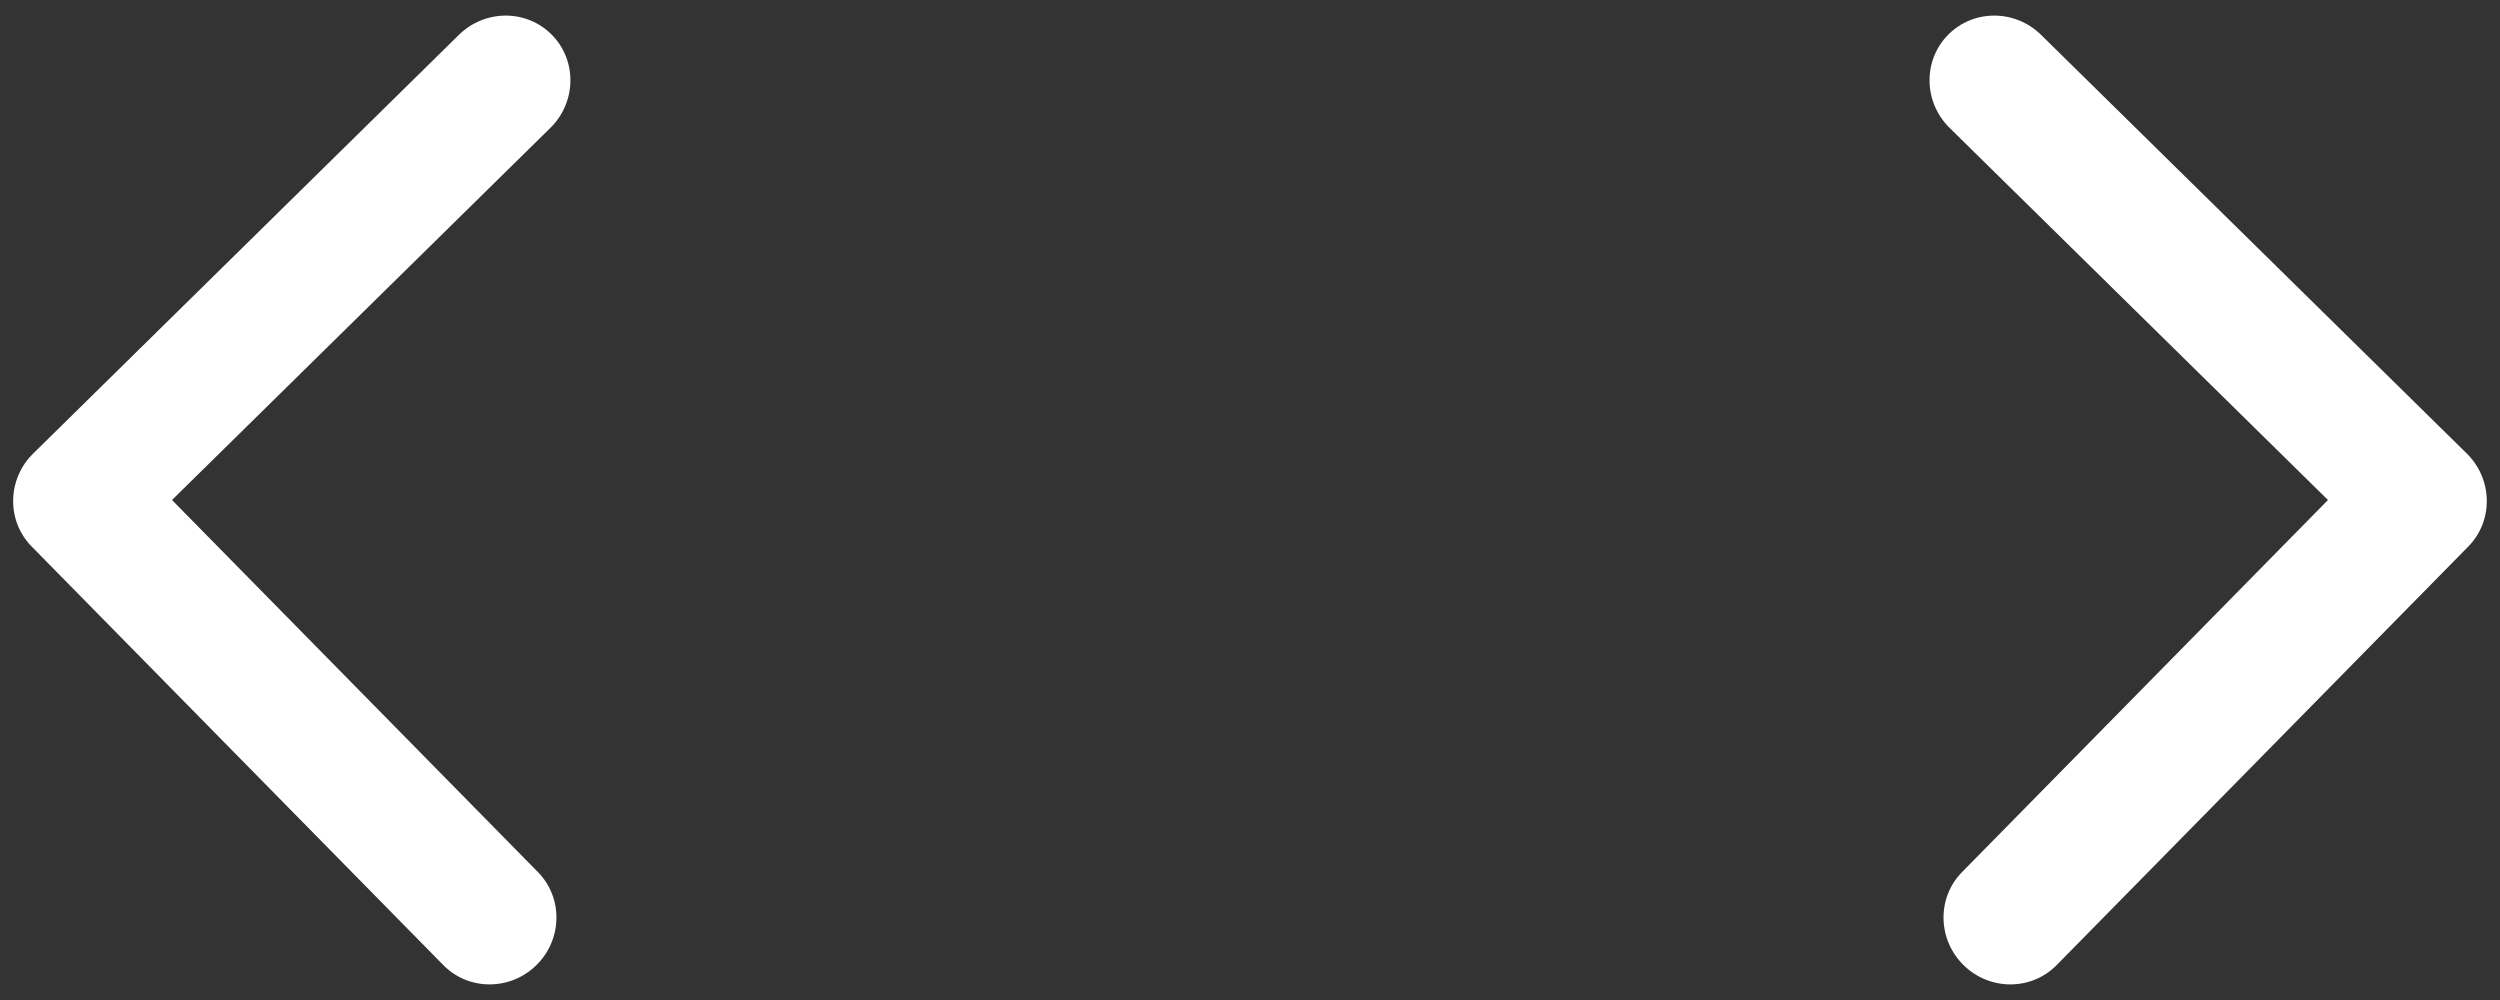
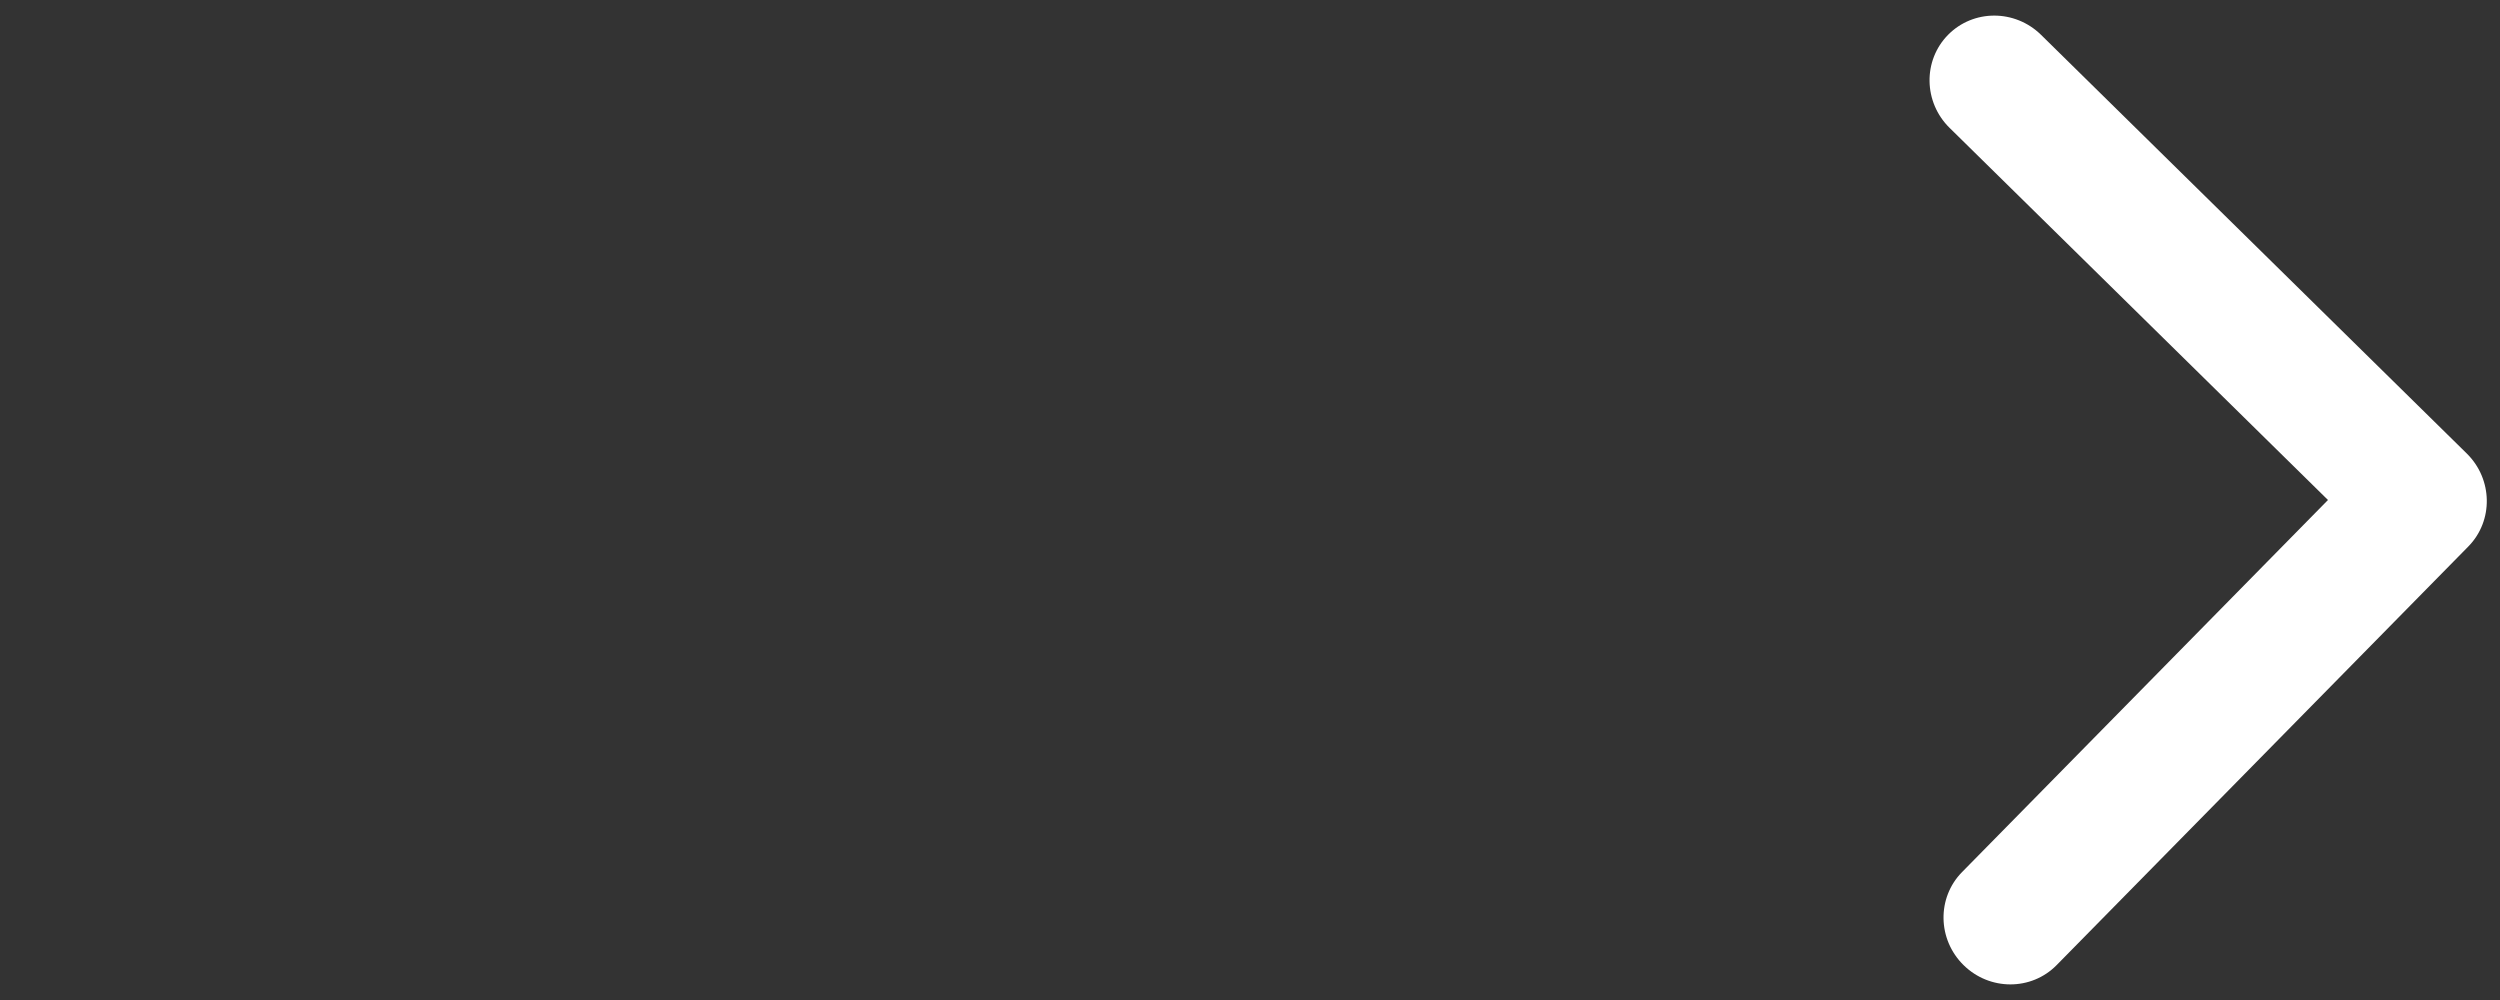
<svg xmlns="http://www.w3.org/2000/svg" width="95" height="38" viewBox="0 0 95 38" fill="none">
  <rect x="0" y="0" width="95" height="38" fill="#333333" stroke="none" />
-   <path d="M1.203 20.767C0.243 19.791 0.269 18.209 1.262 17.233L17.437 1.325C18.43 0.349 20.013 0.349 20.973 1.325C21.933 2.301 21.906 3.884 20.914 4.86L6.536 19L20.442 33.14C21.402 34.116 21.375 35.699 20.383 36.675C19.39 37.651 17.807 37.651 16.847 36.675L1.203 20.767ZM3 19L3.042 16.5L6.247 16.5L6.205 19L6.163 21.5L2.958 21.5L3 19Z" fill="white" />
  <path d="M93.737 17.233C94.729 18.209 94.755 19.791 93.796 20.767L78.151 36.675C77.191 37.651 75.608 37.651 74.616 36.675C73.623 35.699 73.597 34.116 74.557 33.14L88.463 19L74.085 4.86C73.092 3.884 73.066 2.301 74.025 1.325C74.986 0.349 76.568 0.349 77.561 1.325L93.737 17.233ZM90.383 19L90.341 16.5L91.957 16.5L91.998 19L92.04 21.5L90.424 21.5L90.383 19Z" fill="white" />
</svg>